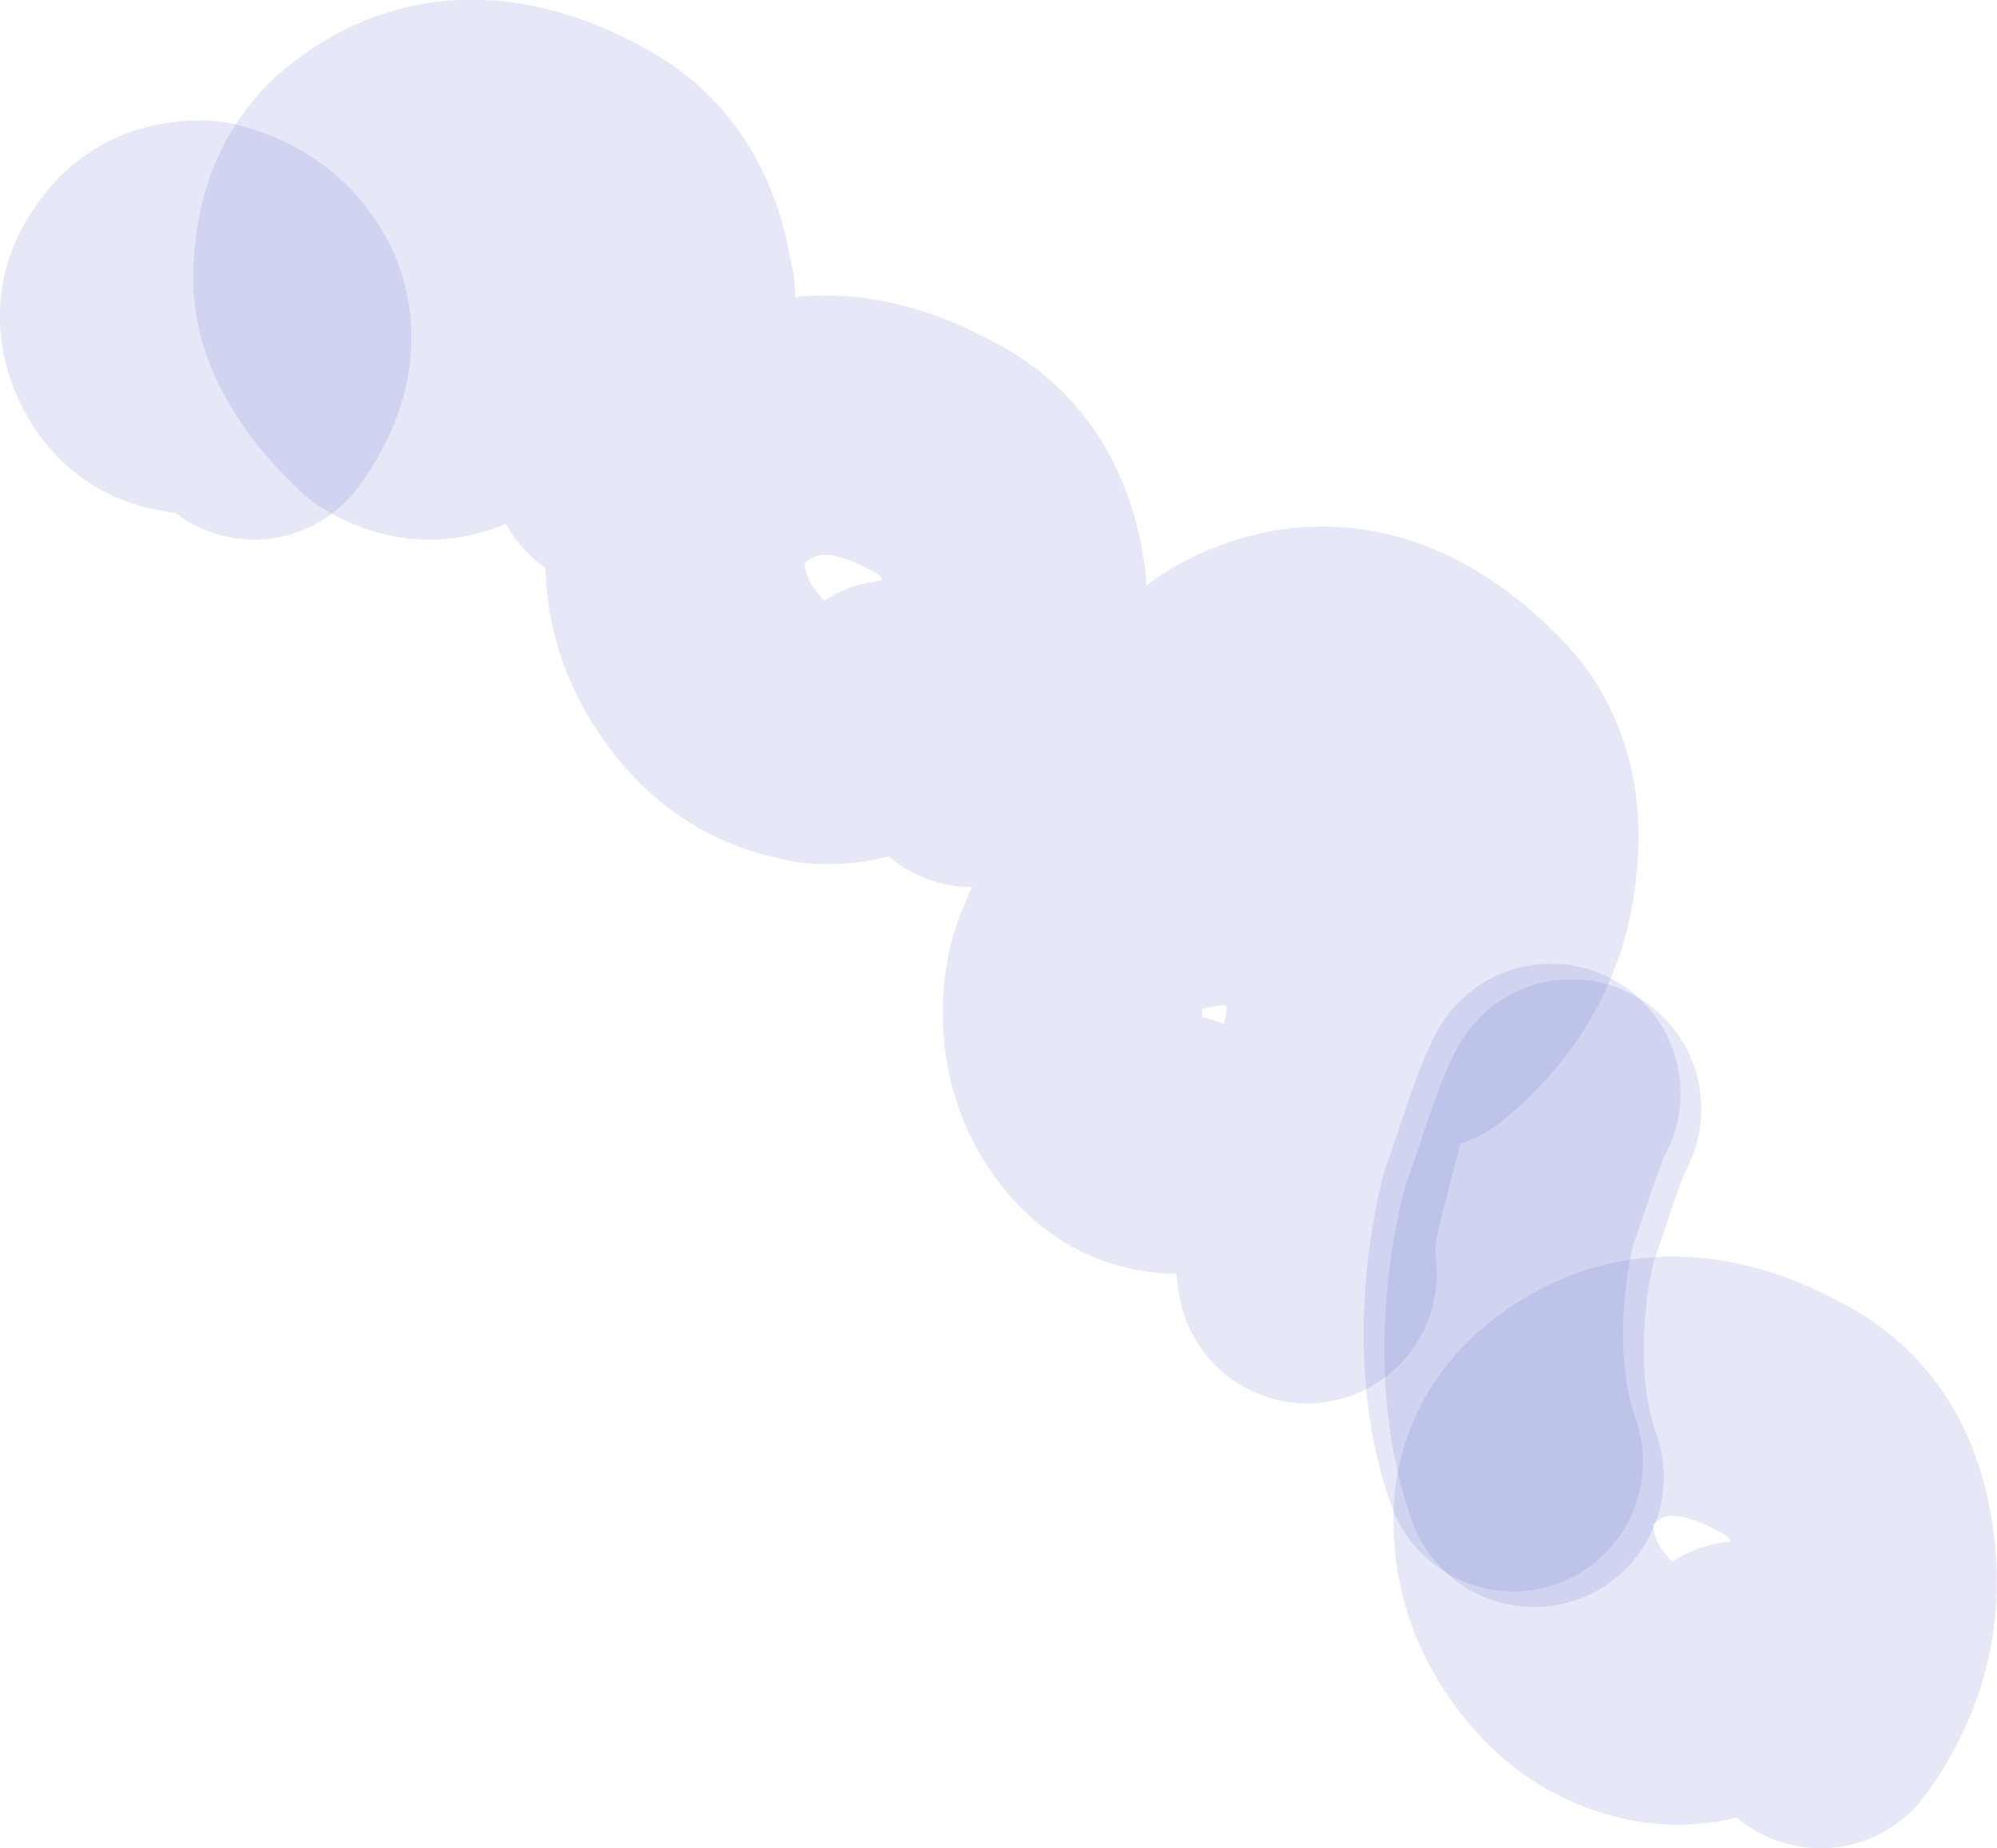
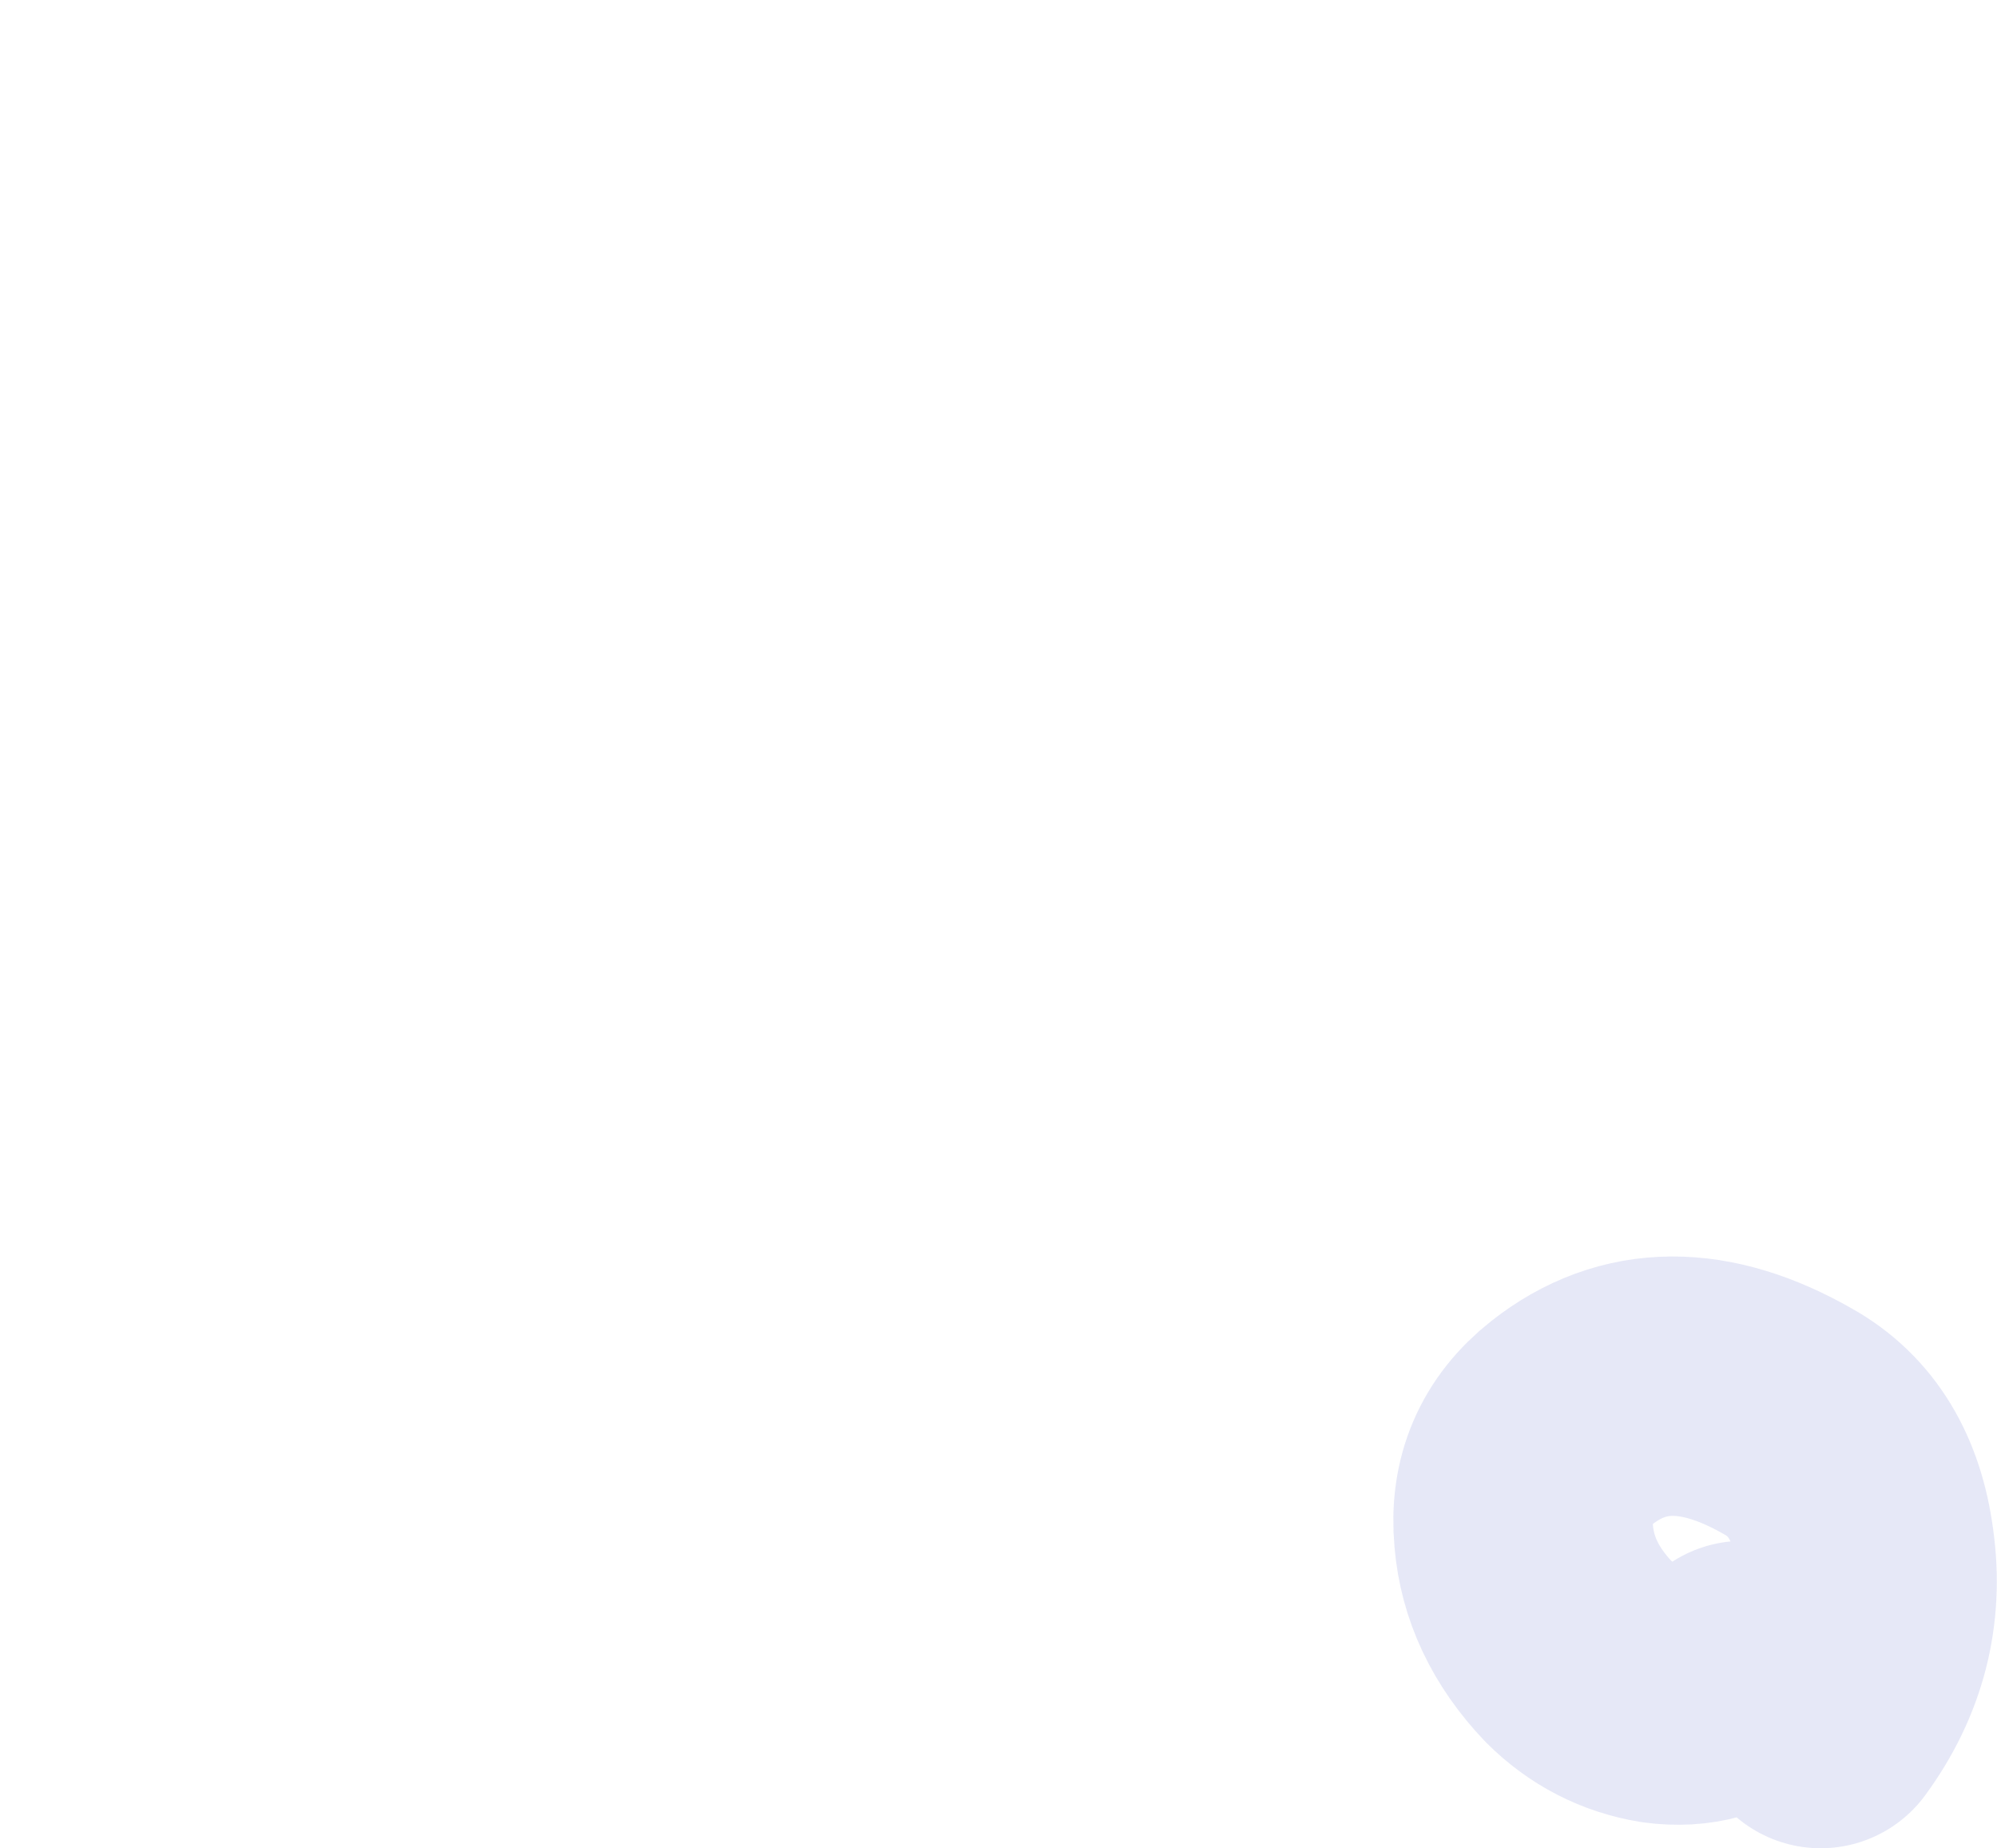
<svg xmlns="http://www.w3.org/2000/svg" height="71.25px" width="77.0px">
  <g transform="matrix(1.0, 0.0, 0.0, 1.0, -440.1, -310.1)">
-     <path d="M500.7 352.85 Q500.35 353.45 499.55 355.9 L499.05 357.35 Q498.6 359.2 498.5 361.2 498.35 364.5 499.25 367.05" fill="none" stroke="#4f5ec6" stroke-linecap="round" stroke-linejoin="round" stroke-opacity="0.141" stroke-width="10.0" />
    <path d="M507.3 374.5 Q506.05 375.65 504.15 375.4 502.3 375.1 500.95 373.75 499.05 371.75 498.85 369.3 498.6 366.6 500.7 364.95 504.25 362.15 509.05 364.9 511.55 366.3 512.0 369.75 512.5 373.35 510.3 376.35" fill="none" stroke="#4f5ec6" stroke-linecap="round" stroke-linejoin="round" stroke-opacity="0.141" stroke-width="10.0" />
-     <path d="M458.2 321.25 Q459.35 322.1 459.2 323.55 459.05 325.0 457.85 325.6 456.5 326.3 455.1 325.4 452.55 322.95 452.55 320.85 452.55 317.95 454.4 316.5 457.95 313.7 462.75 316.45 465.25 317.9 465.7 321.3 L465.75 321.4 465.8 322.55 465.35 325.3 464.0 327.9 M474.6 337.45 L474.15 337.8 Q473.1 338.5 471.65 338.4 L471.45 338.35 Q469.6 338.05 468.25 336.7 466.35 334.7 466.15 332.25 465.9 329.55 468.0 327.9 471.55 325.1 476.35 327.85 478.85 329.25 479.3 332.7 L479.35 334.85 Q479.15 337.2 477.6 339.3 M485.4 354.2 Q483.7 354.15 482.55 352.6 481.45 351.1 481.45 349.15 481.45 348.1 481.75 347.25 M494.85 349.45 Q496.65 348.0 497.5 346.1 498.05 344.9 498.2 343.55 498.65 340.1 496.6 338.1 493.85 335.35 491.0 335.4 489.8 335.4 488.55 335.95 486.05 337.0 485.6 339.7 485.2 341.8 486.2 343.95 L487.25 343.8 Q489.8 344.05 491.1 345.25 491.8 345.9 492.15 346.9 L492.4 346.8 492.2 347.05 Q492.6 348.4 492.25 350.35 L490.95 355.3 Q490.25 357.95 490.5 359.2 M492.15 346.9 L492.2 347.05 M482.0 346.65 Q483.05 344.4 486.2 343.95" fill="none" stroke="#4f5ec6" stroke-linecap="round" stroke-linejoin="round" stroke-opacity="0.141" stroke-width="10.0" />
-     <path d="M449.9 325.9 Q451.5 323.7 450.7 321.85 449.95 320.25 448.0 319.75 446.35 319.65 445.55 320.95 444.75 322.05 445.35 323.4 445.95 324.75 447.4 324.9 M499.9 352.25 Q499.55 352.85 498.75 355.3 L498.25 356.75 Q497.8 358.6 497.7 360.6 497.55 363.9 498.45 366.45" fill="none" stroke="#4f5ec6" stroke-linecap="round" stroke-linejoin="round" stroke-opacity="0.141" stroke-width="10.0" />
  </g>
</svg>